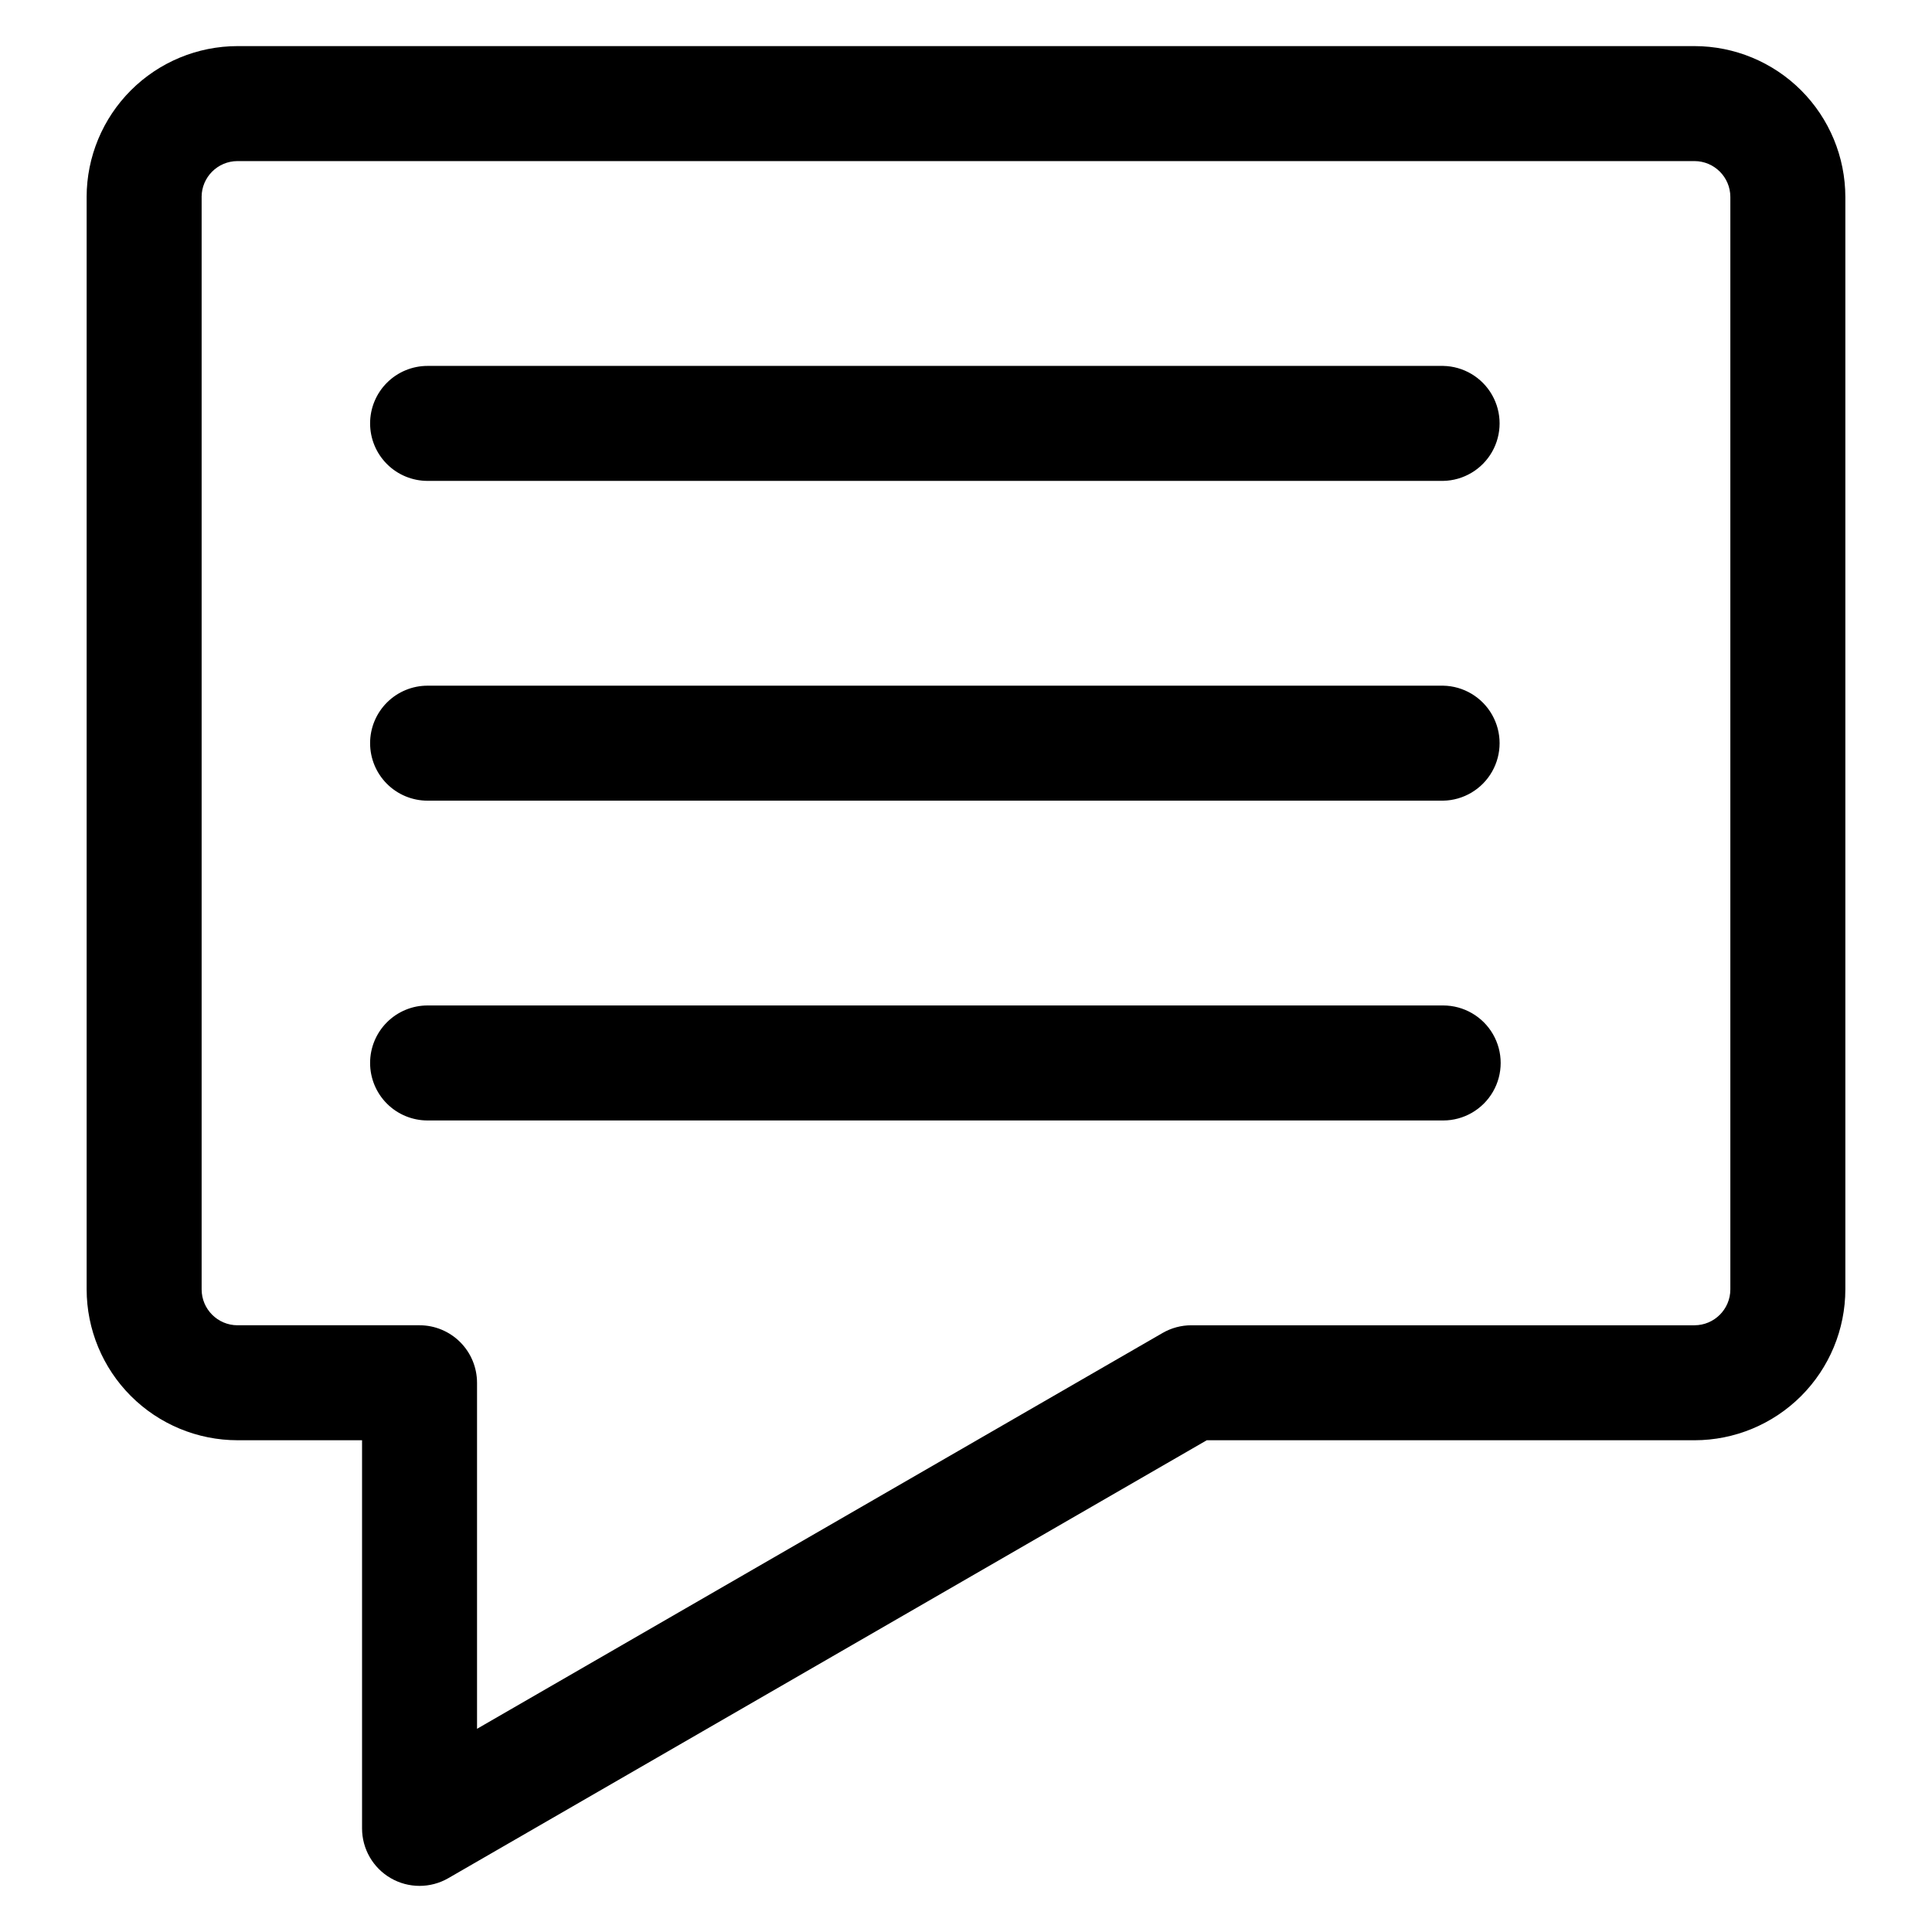
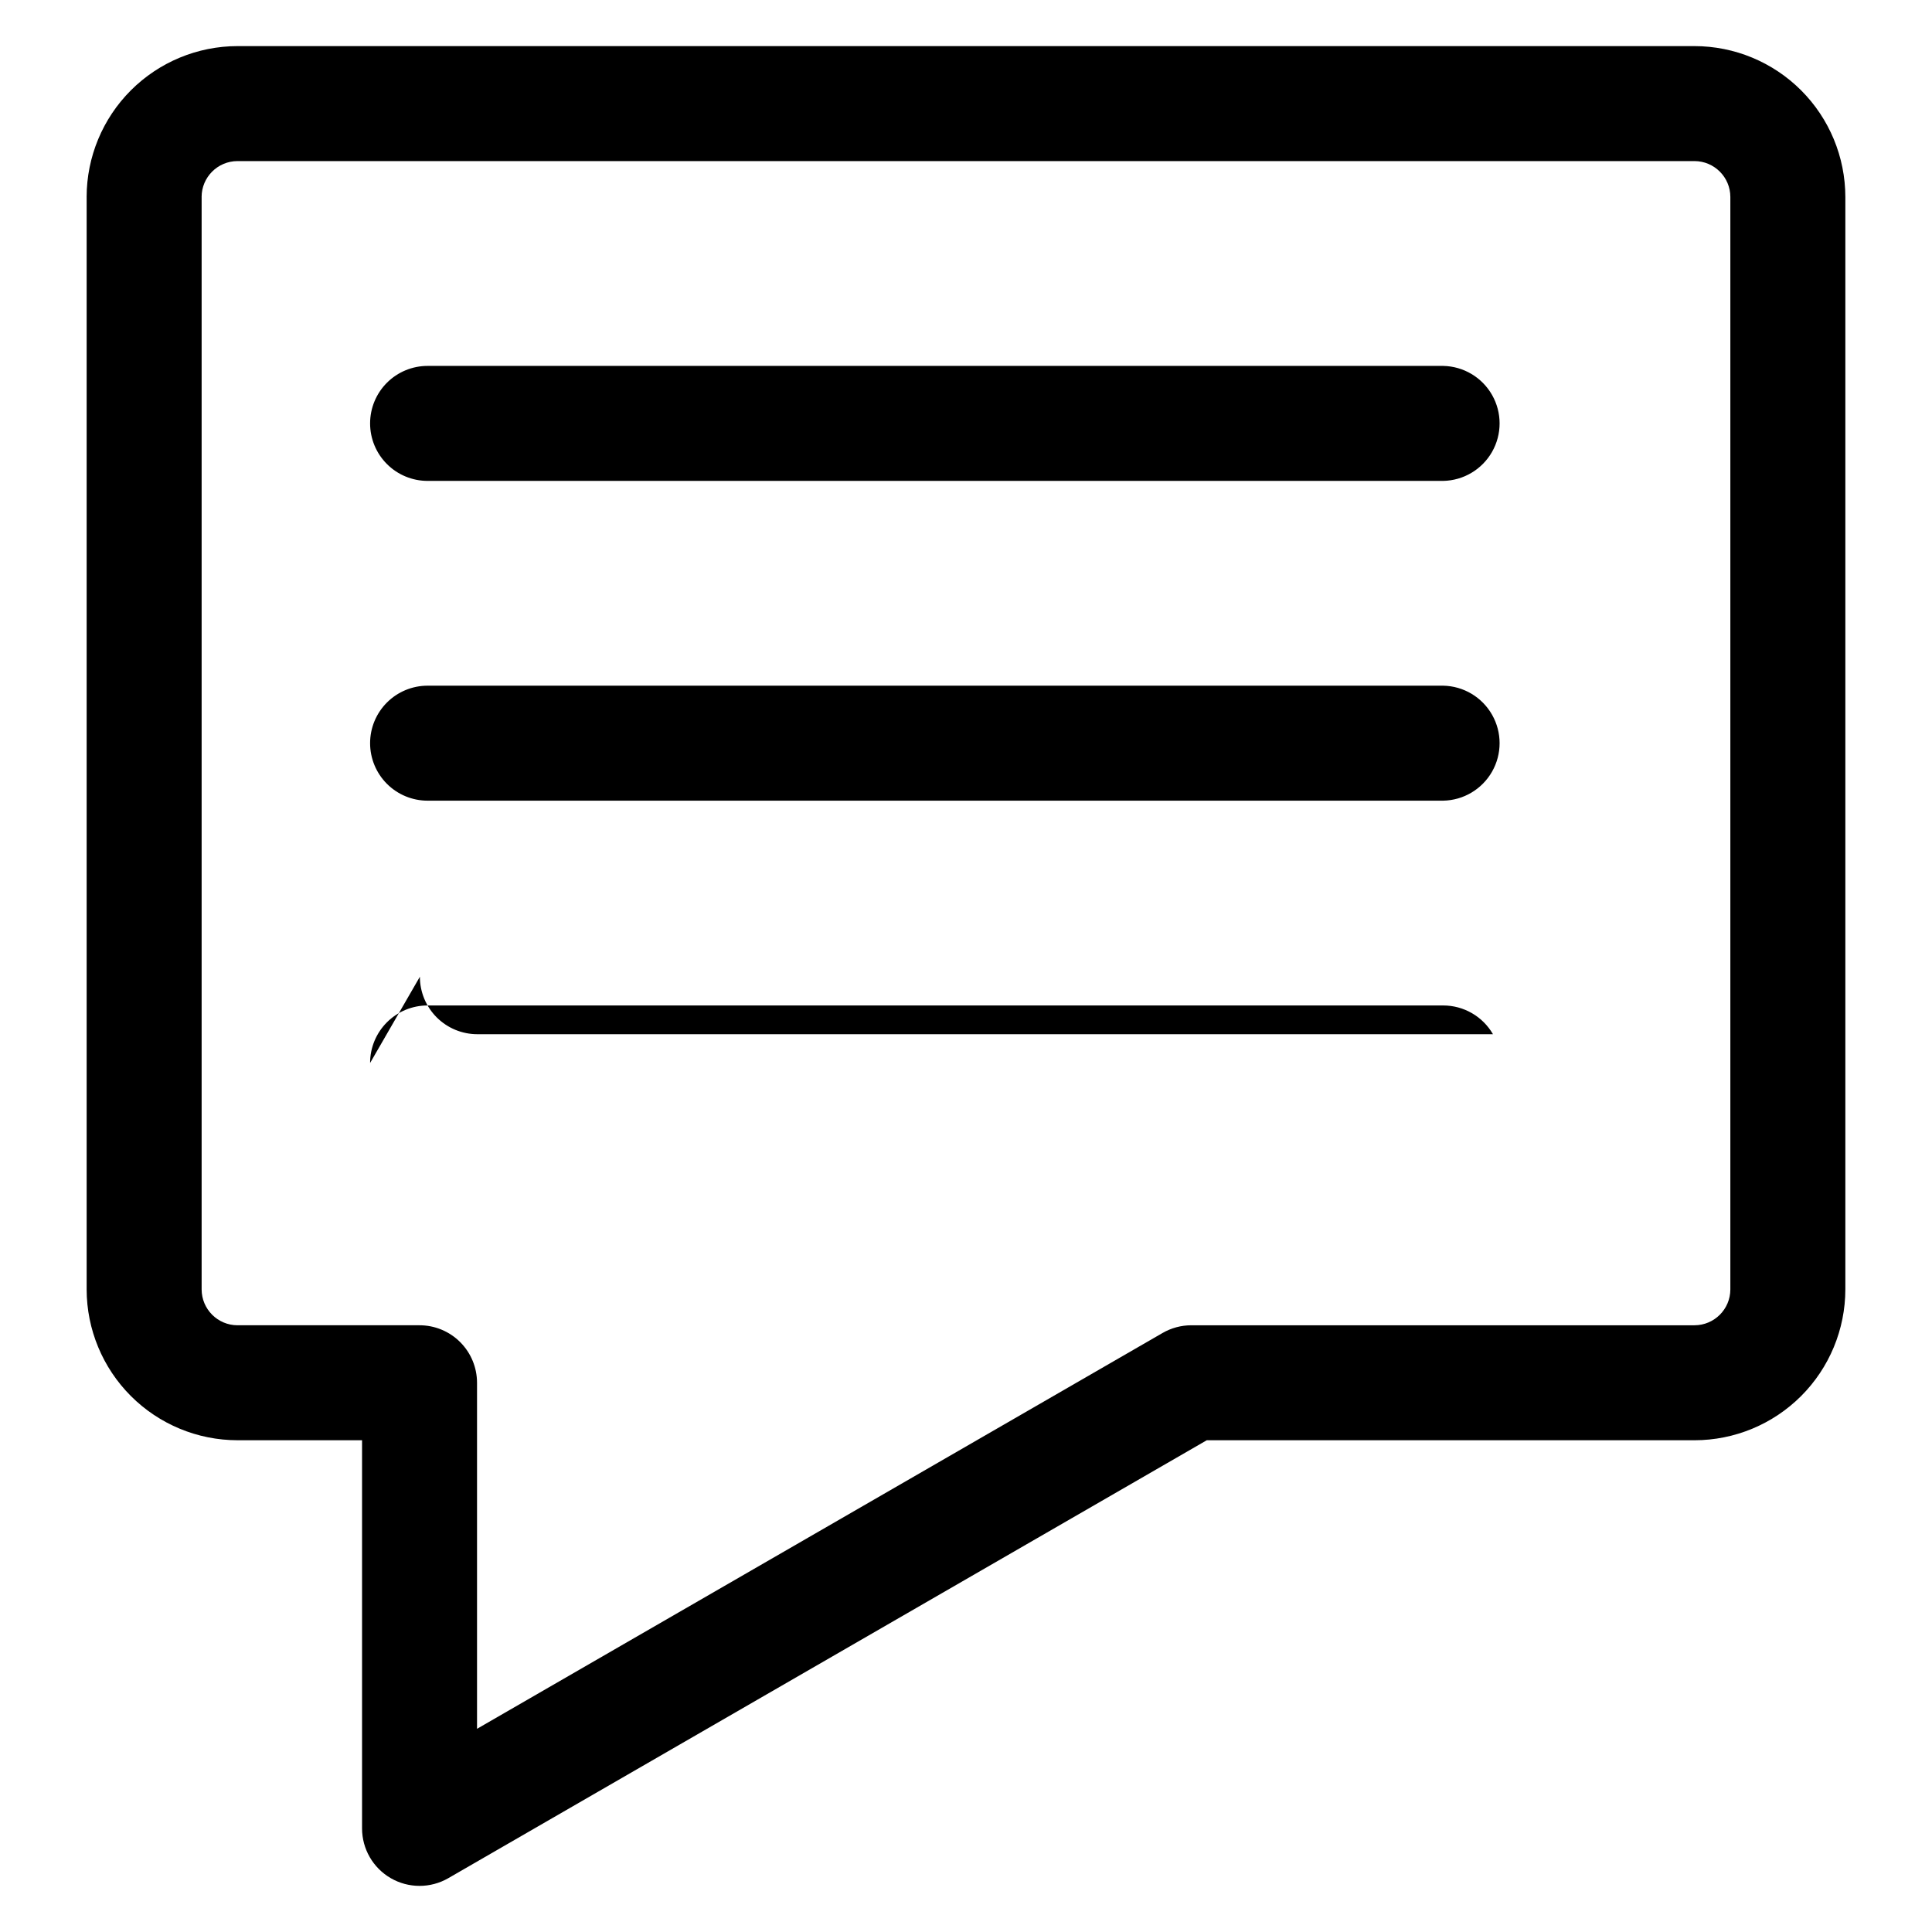
<svg xmlns="http://www.w3.org/2000/svg" fill="#000000" width="800px" height="800px" version="1.1" viewBox="144 144 512 512">
-   <path d="m242.08 425.7c-0.004-4.043 1.602-7.922 4.461-10.781 2.859-2.859 6.734-4.465 10.777-4.461h269.14c5.445 0 10.473 2.902 13.195 7.617s2.723 10.523 0 15.238-7.75 7.621-13.195 7.621h-269.14c-4.039 0.004-7.918-1.602-10.777-4.457-2.856-2.859-4.461-6.734-4.461-10.777zm0-84.754c0-4.039 1.605-7.914 4.465-10.773 2.856-2.856 6.734-4.461 10.773-4.461h269.14c5.375 0.102 10.297 3.027 12.957 7.703 2.66 4.672 2.66 10.398 0 15.07-2.66 4.672-7.582 7.598-12.957 7.699h-269.14c-4.039 0.004-7.918-1.602-10.777-4.461-2.856-2.859-4.461-6.734-4.461-10.777zm0-84.742c0-4.043 1.605-7.918 4.461-10.773 2.859-2.859 6.738-4.465 10.777-4.461h269.14c5.375 0.102 10.297 3.027 12.957 7.699 2.66 4.676 2.66 10.402 0 15.074-2.66 4.672-7.582 7.598-12.957 7.699h-269.14c-4.039 0-7.918-1.605-10.773-4.461-2.859-2.859-4.465-6.734-4.465-10.777zm-44.645-60.008v289.51c0.012 5.246 4.262 9.496 9.508 9.504h48.242c4.039 0 7.914 1.609 10.77 4.465 2.856 2.859 4.461 6.731 4.465 10.773v91.703l181.68-104.9c2.316-1.336 4.941-2.039 7.617-2.039h133.34c5.246-0.012 9.496-4.258 9.504-9.504v-289.51c-0.008-5.246-4.258-9.496-9.504-9.508h-386.12c-5.246 0.008-9.496 4.262-9.508 9.508zm-30.473 0v289.51c0.012 10.598 4.231 20.762 11.723 28.254 7.496 7.496 17.66 11.711 28.258 11.719h33.004v102.86c0 5.441 2.902 10.473 7.613 13.195 4.715 2.723 10.52 2.723 15.234 0.008l201.01-116.06h129.26-0.004c10.602-0.008 20.762-4.223 28.258-11.719 7.492-7.496 11.707-17.656 11.719-28.254v-289.51c-0.012-10.598-4.227-20.762-11.719-28.258-7.496-7.496-17.656-11.711-28.258-11.723h-386.12c-10.598 0.012-20.762 4.227-28.258 11.723-7.492 7.496-11.711 17.66-11.723 28.258z" fill-rule="evenodd" />
+   <path d="m242.08 425.7c-0.004-4.043 1.602-7.922 4.461-10.781 2.859-2.859 6.734-4.465 10.777-4.461h269.14c5.445 0 10.473 2.902 13.195 7.617h-269.14c-4.039 0.004-7.918-1.602-10.777-4.457-2.856-2.859-4.461-6.734-4.461-10.777zm0-84.754c0-4.039 1.605-7.914 4.465-10.773 2.856-2.856 6.734-4.461 10.773-4.461h269.14c5.375 0.102 10.297 3.027 12.957 7.703 2.66 4.672 2.66 10.398 0 15.07-2.66 4.672-7.582 7.598-12.957 7.699h-269.14c-4.039 0.004-7.918-1.602-10.777-4.461-2.856-2.859-4.461-6.734-4.461-10.777zm0-84.742c0-4.043 1.605-7.918 4.461-10.773 2.859-2.859 6.738-4.465 10.777-4.461h269.14c5.375 0.102 10.297 3.027 12.957 7.699 2.66 4.676 2.66 10.402 0 15.074-2.66 4.672-7.582 7.598-12.957 7.699h-269.14c-4.039 0-7.918-1.605-10.773-4.461-2.859-2.859-4.465-6.734-4.465-10.777zm-44.645-60.008v289.51c0.012 5.246 4.262 9.496 9.508 9.504h48.242c4.039 0 7.914 1.609 10.77 4.465 2.856 2.859 4.461 6.731 4.465 10.773v91.703l181.68-104.9c2.316-1.336 4.941-2.039 7.617-2.039h133.34c5.246-0.012 9.496-4.258 9.504-9.504v-289.51c-0.008-5.246-4.258-9.496-9.504-9.508h-386.12c-5.246 0.008-9.496 4.262-9.508 9.508zm-30.473 0v289.51c0.012 10.598 4.231 20.762 11.723 28.254 7.496 7.496 17.66 11.711 28.258 11.719h33.004v102.86c0 5.441 2.902 10.473 7.613 13.195 4.715 2.723 10.52 2.723 15.234 0.008l201.01-116.06h129.26-0.004c10.602-0.008 20.762-4.223 28.258-11.719 7.492-7.496 11.707-17.656 11.719-28.254v-289.51c-0.012-10.598-4.227-20.762-11.719-28.258-7.496-7.496-17.656-11.711-28.258-11.723h-386.12c-10.598 0.012-20.762 4.227-28.258 11.723-7.492 7.496-11.711 17.66-11.723 28.258z" fill-rule="evenodd" />
</svg>